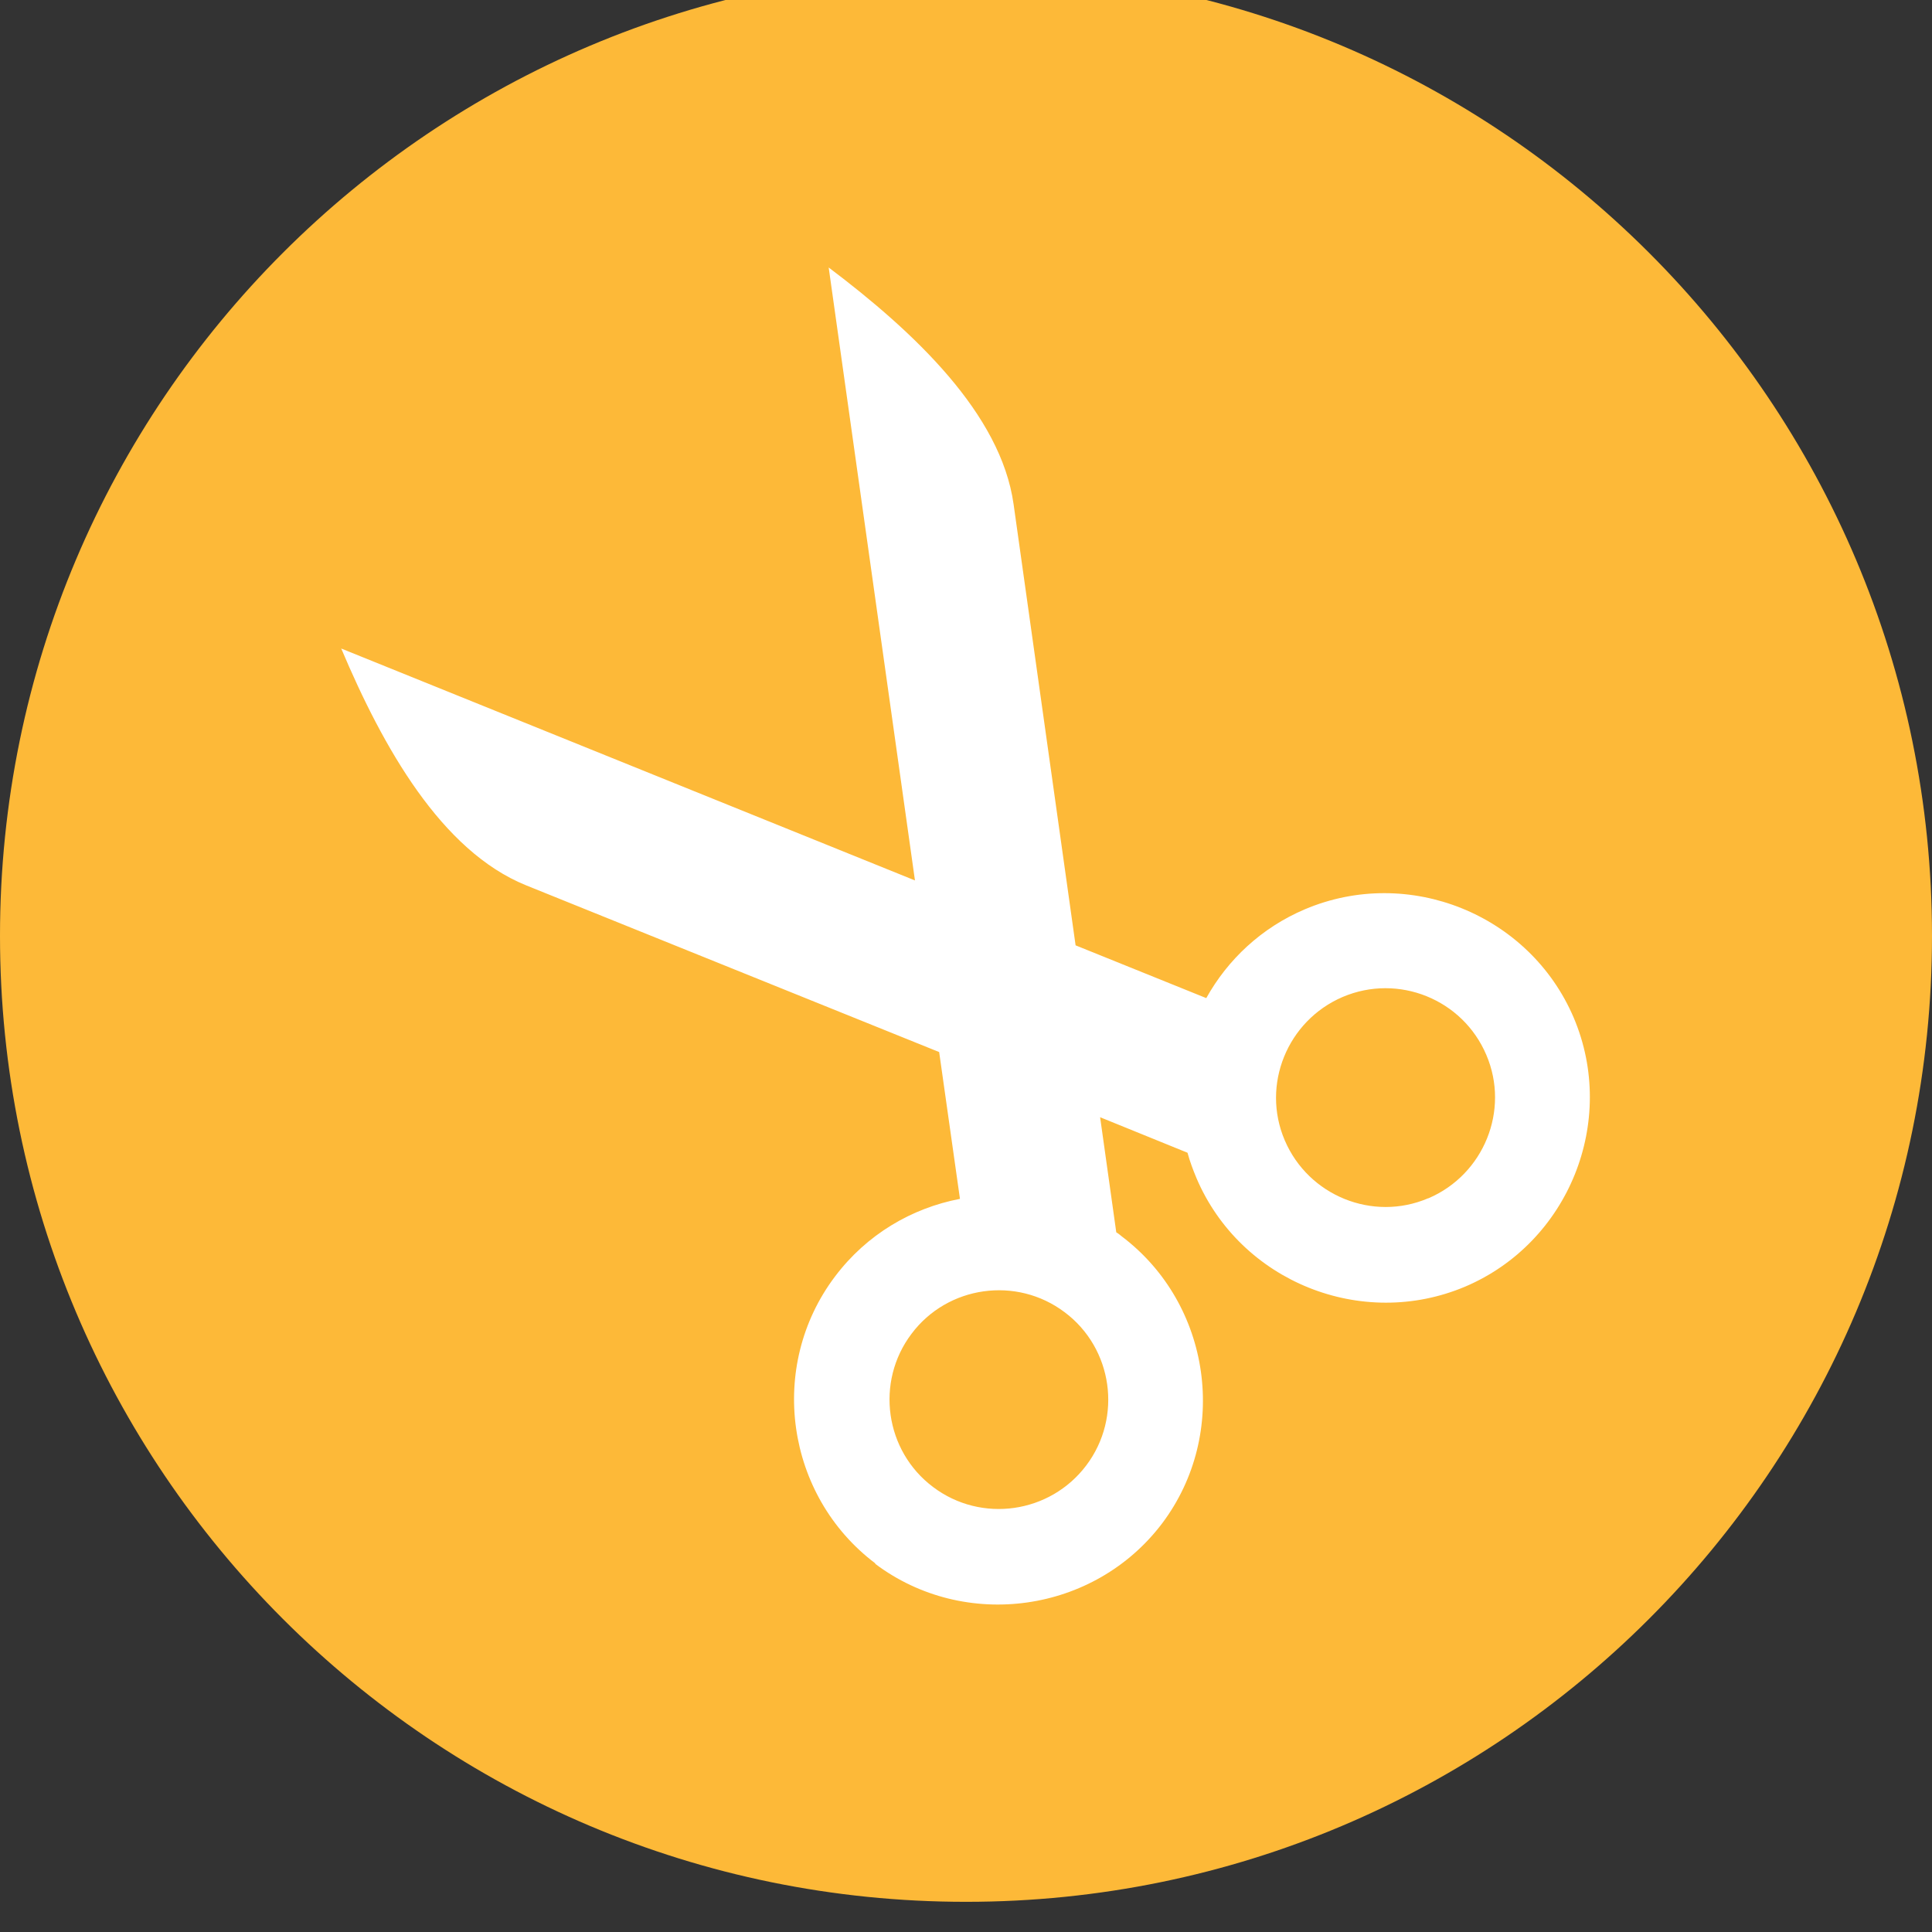
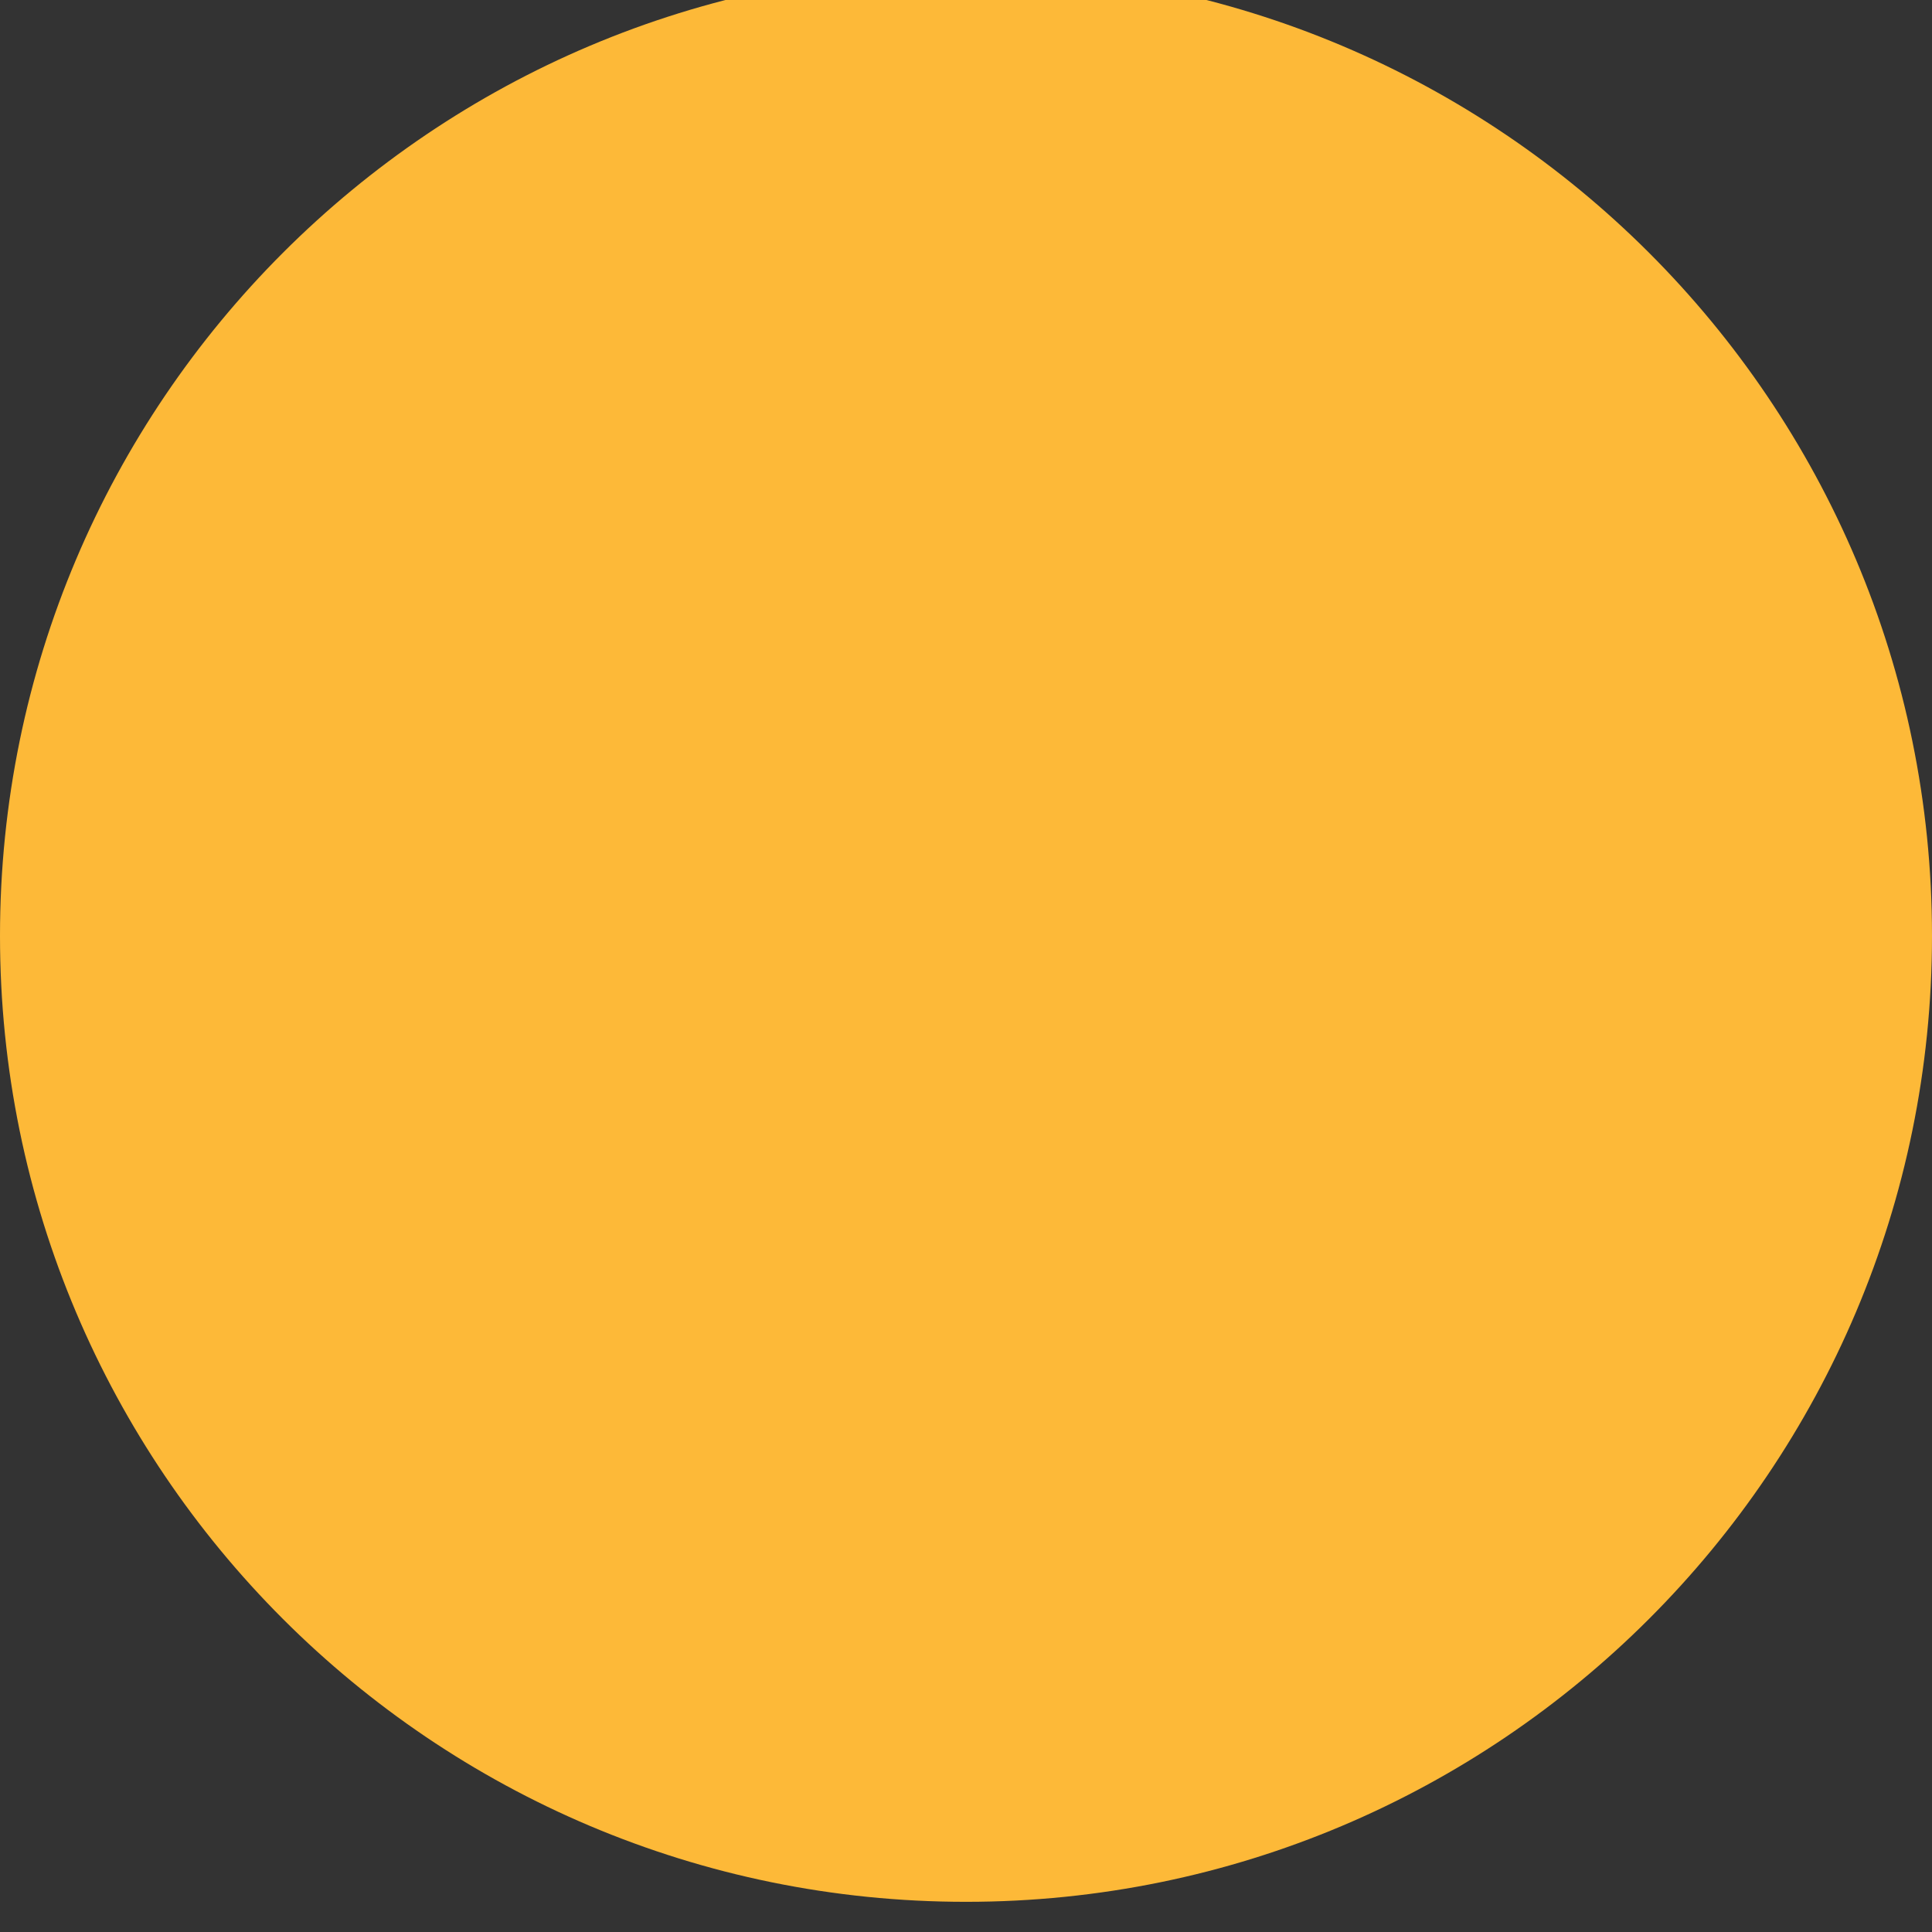
<svg xmlns="http://www.w3.org/2000/svg" width="55" height="55" viewBox="0 0 55 55" fill="none">
  <rect x="0" y="0" width="55" height="55" fill="#333333" stroke="none" />
  <g clip-path="url(#clip0_1486_206)">
    <path d="M27.5 54.141C42.683 54.141 55 41.832 55 26.641C55 11.45 42.683 -0.859 27.5 -0.859C12.317 -0.859 0 11.45 0 26.641C0 41.832 12.309 54.141 27.5 54.141Z" fill="#FDB938" />
-     <path d="M30.924 41.717C31.959 40.345 31.68 38.383 30.308 37.356C28.937 36.322 26.974 36.601 25.948 37.972C24.913 39.344 25.193 41.306 26.564 42.333C27.935 43.367 29.89 43.088 30.924 41.717ZM40.663 34.113C42.239 33.44 42.987 31.608 42.313 30.032C41.64 28.447 39.809 27.708 38.224 28.381C36.648 29.055 35.9 30.886 36.574 32.462C37.247 34.039 39.078 34.786 40.655 34.113H40.663ZM24.922 44.509C22.36 42.579 21.842 38.892 23.772 36.338C24.675 35.139 25.956 34.392 27.328 34.129L26.736 29.95L14.978 25.204C12.563 24.226 10.905 21.279 9.714 18.462L26.047 25.064L23.591 7.615C26.03 9.454 28.494 11.778 28.855 14.356L30.62 26.912L34.34 28.414C34.948 27.322 35.908 26.411 37.148 25.885C40.096 24.637 43.545 26.025 44.801 28.973C46.05 31.921 44.662 35.369 41.714 36.626C38.766 37.874 35.317 36.486 34.061 33.538C33.962 33.3 33.872 33.062 33.806 32.816L31.318 31.805L31.778 35.082C31.836 35.115 31.885 35.156 31.934 35.197C34.488 37.127 35.005 40.813 33.084 43.367C31.154 45.921 27.467 46.438 24.913 44.517" fill="white" />
  </g>
  <defs>
    <clipPath id="clip0_1486_206">
      <rect width="55" height="55" fill="white" />
    </clipPath>
  </defs>
</svg>